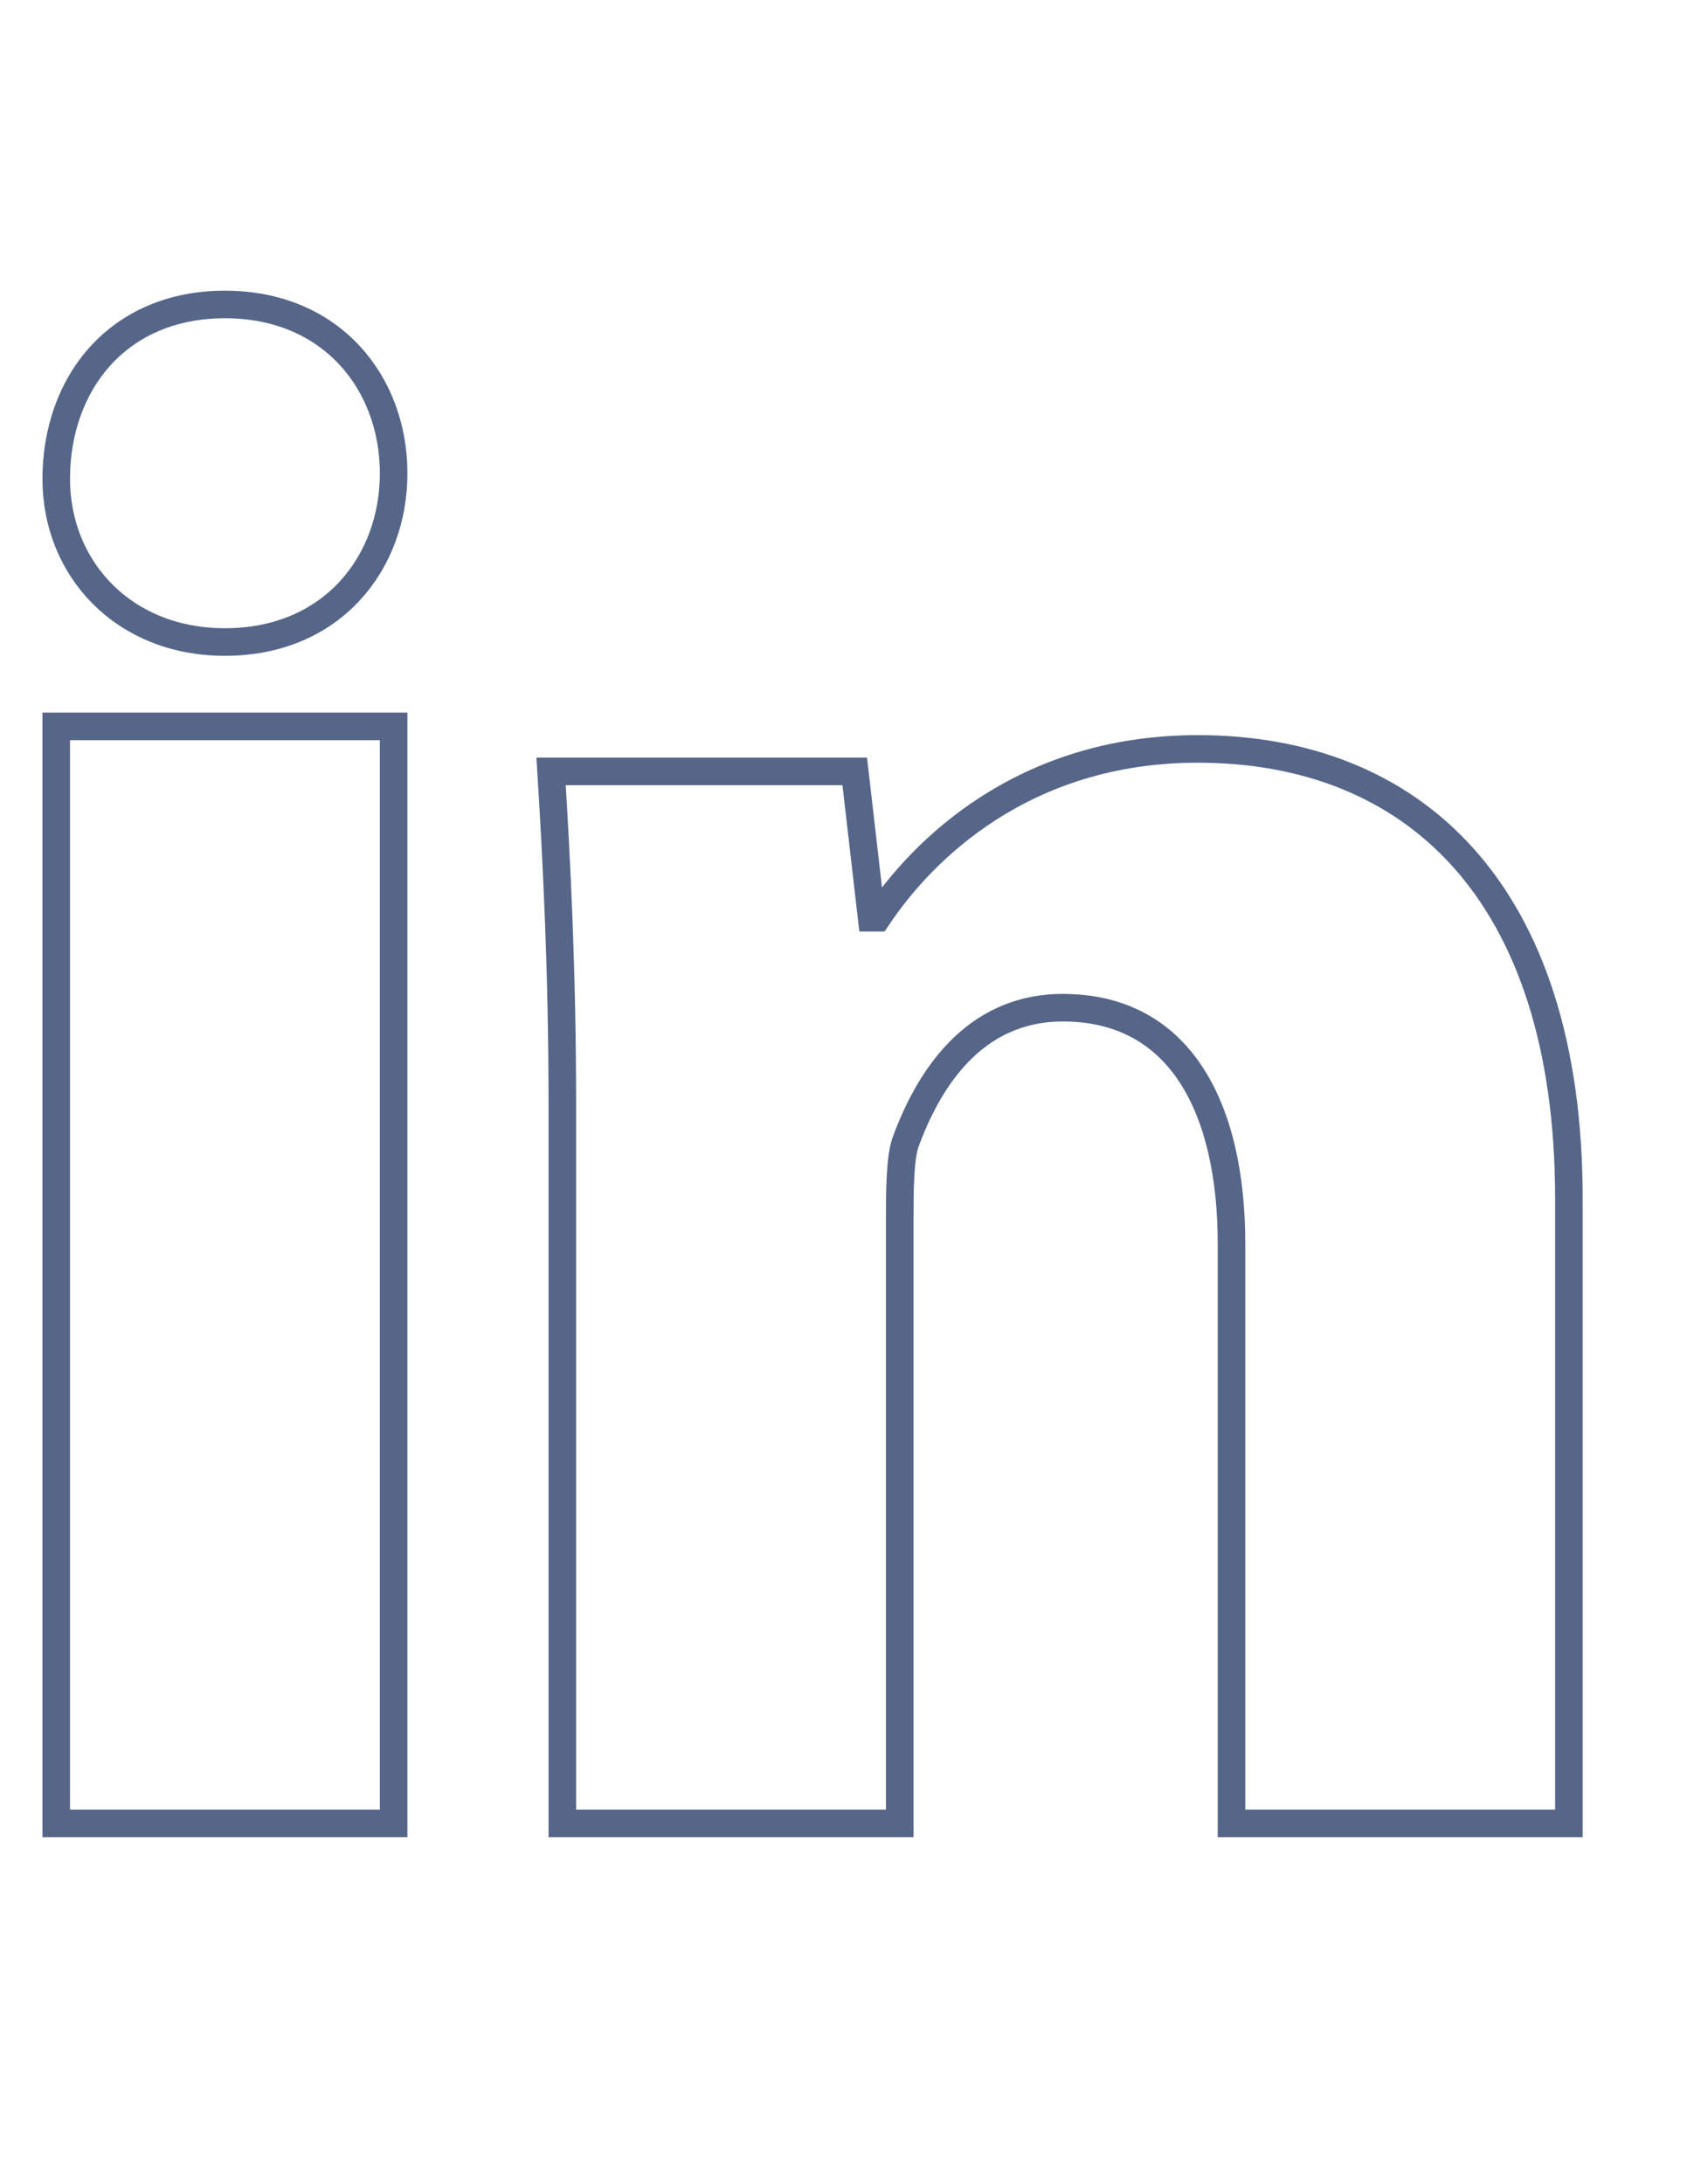
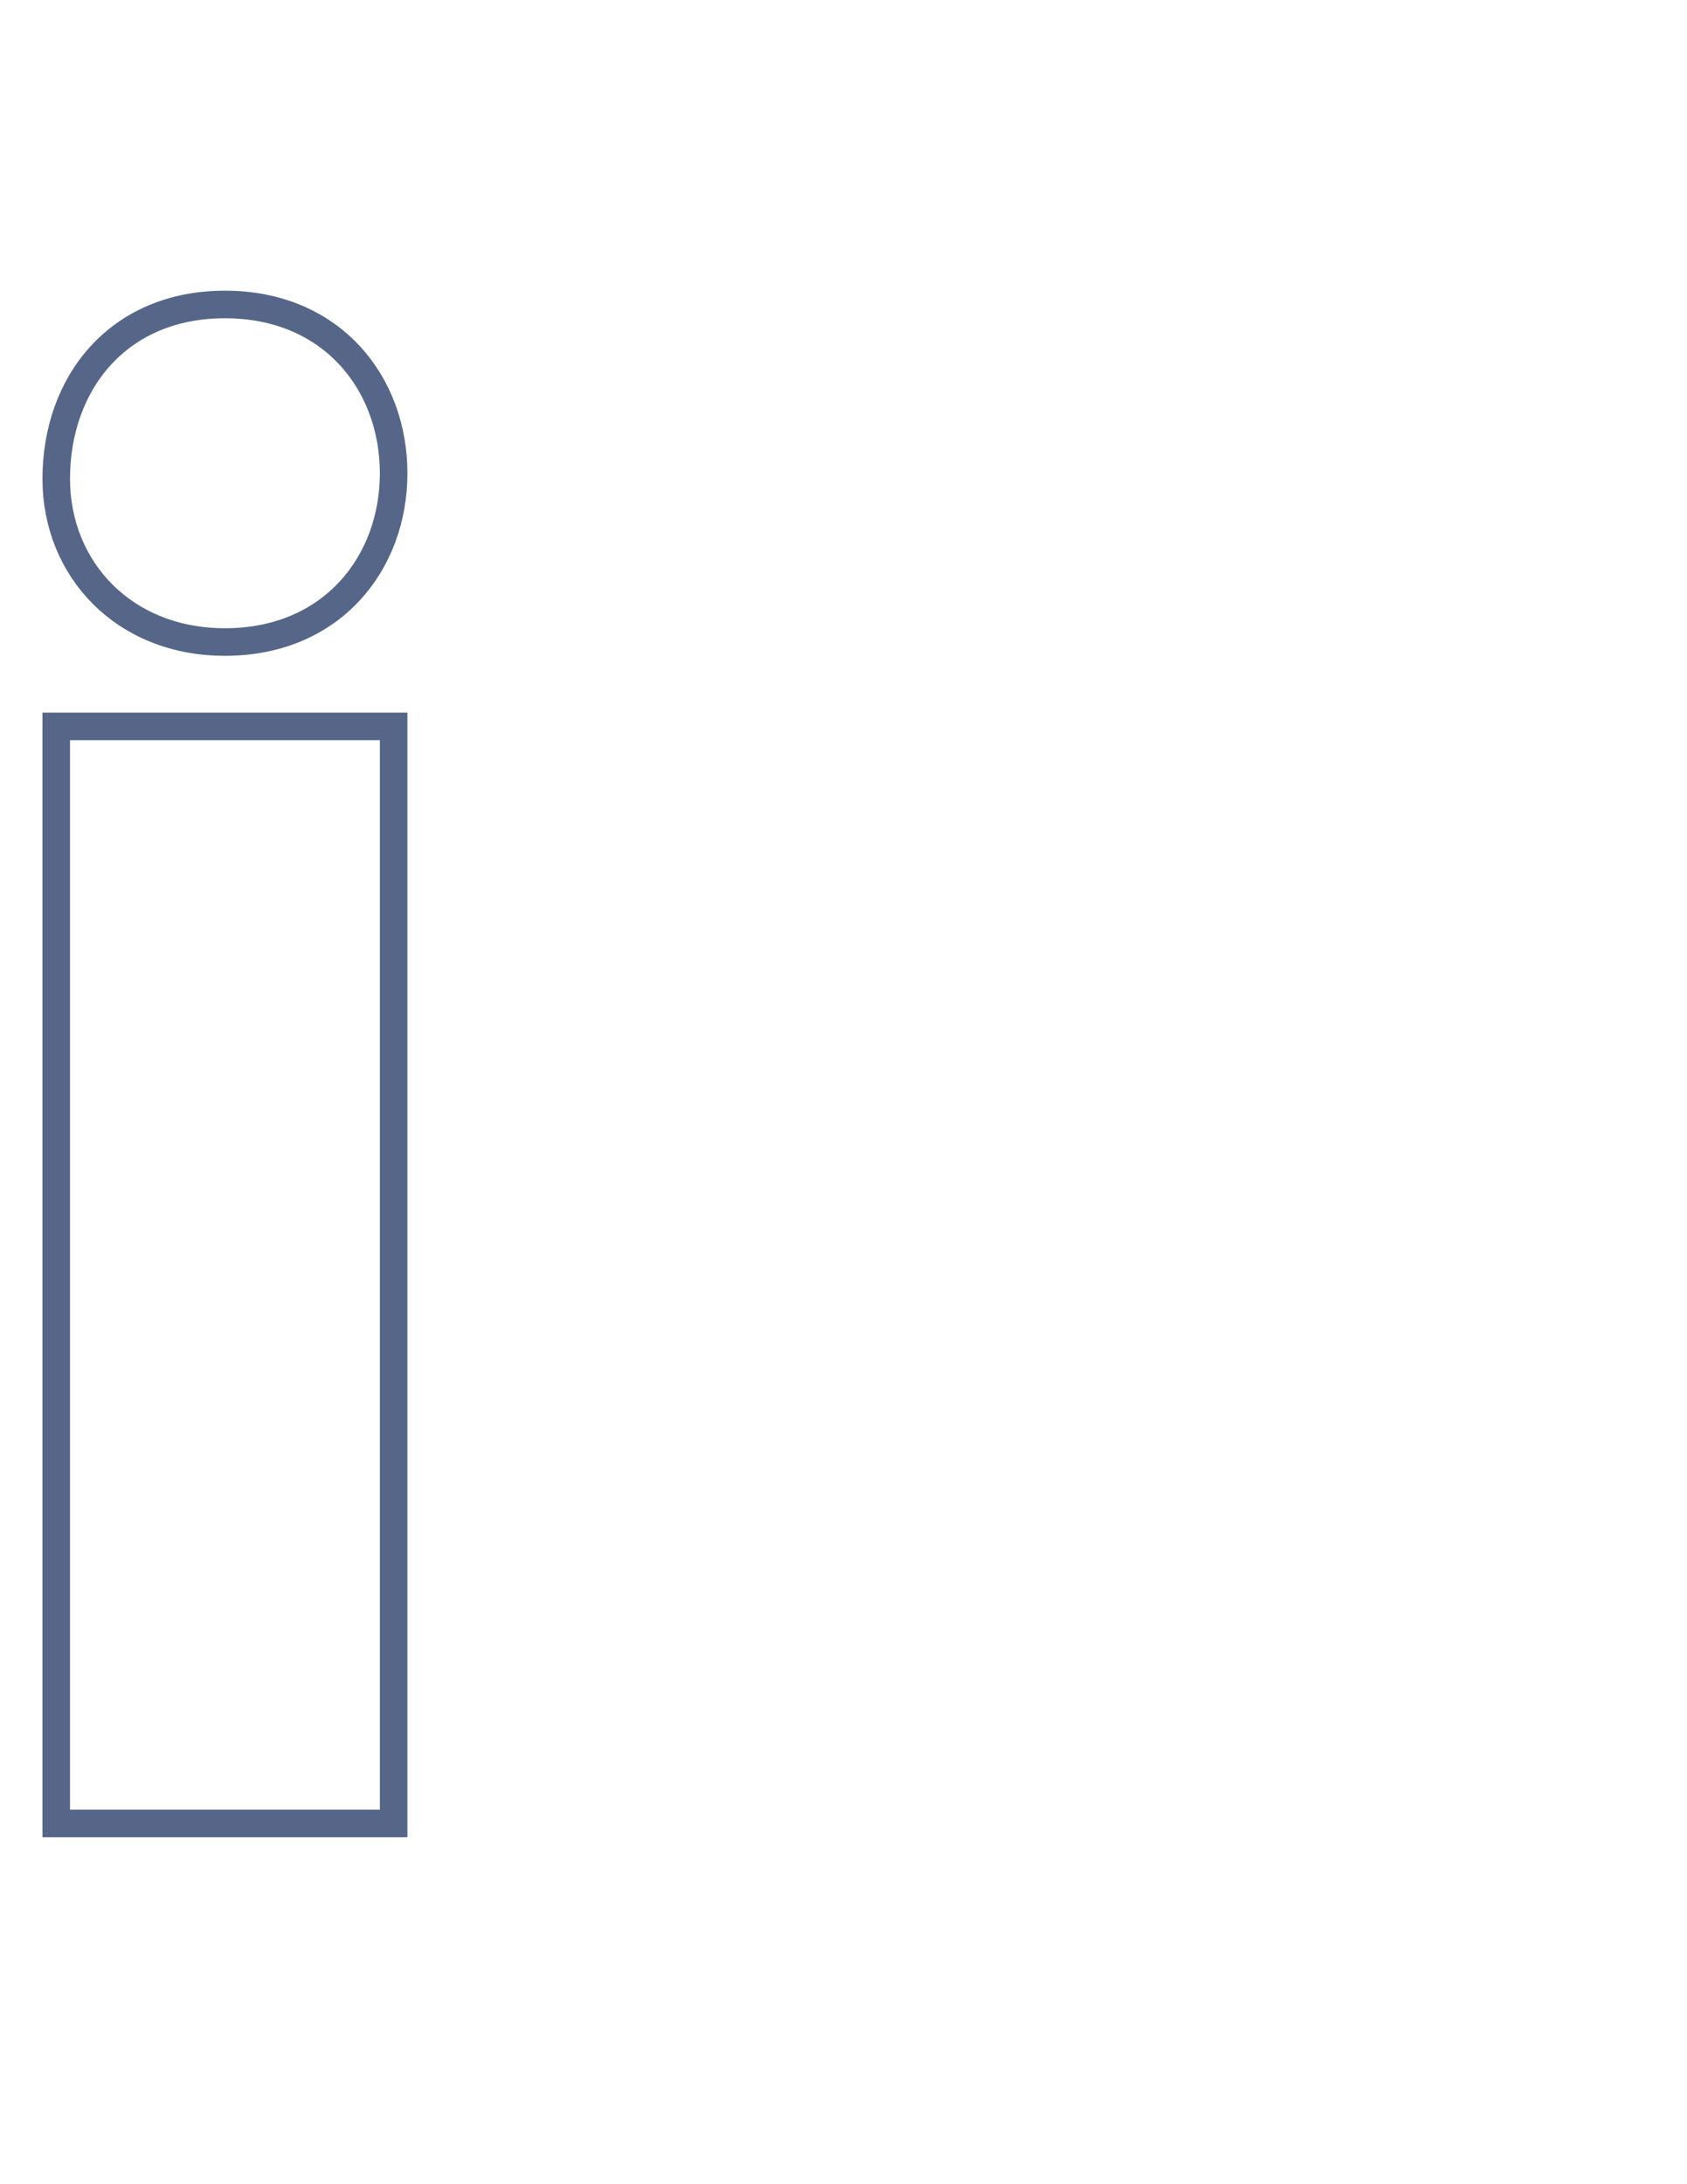
<svg xmlns="http://www.w3.org/2000/svg" version="1.1" id="Livello_1" x="0px" y="0px" width="612px" height="792px" viewBox="0 0 612 792" enable-background="new 0 0 612 792" xml:space="preserve">
  <g id="Background_xA0_Image_1_">
</g>
  <g id="Row_1_1_">
    <g>
      <g>
        <path fill="none" stroke="#556689" stroke-width="10" stroke-miterlimit="10" d="M142.8,171.6c0,32.64-22.438,61.2-61.197,61.2     c-36.723,0-61.2-26.521-61.2-59.16c0-34.68,22.438-63.24,61.2-63.24C120.36,110.4,142.8,138.96,142.8,171.6z M20.4,661.198V263.4     H142.8v397.8L20.4,661.198L20.4,661.198z" />
-         <path fill="none" stroke="#556689" stroke-width="10" stroke-miterlimit="10" d="M204,400.08c0-46.92-2.04-87.723-4.08-120.36     h110.16l6.12,53.04h2.04c16.32-24.48,53.04-61.2,116.28-61.2c77.521,0,134.64,51,134.64,163.2v226.438H446.76v-210.12     c0-48.957-18.36-85.68-61.2-85.68c-32.64,0-48.96,26.521-57.12,48.96c-2.04,6.12-2.04,18.36-2.04,28.563v218.277H204V400.08z" />
      </g>
    </g>
  </g>
</svg>